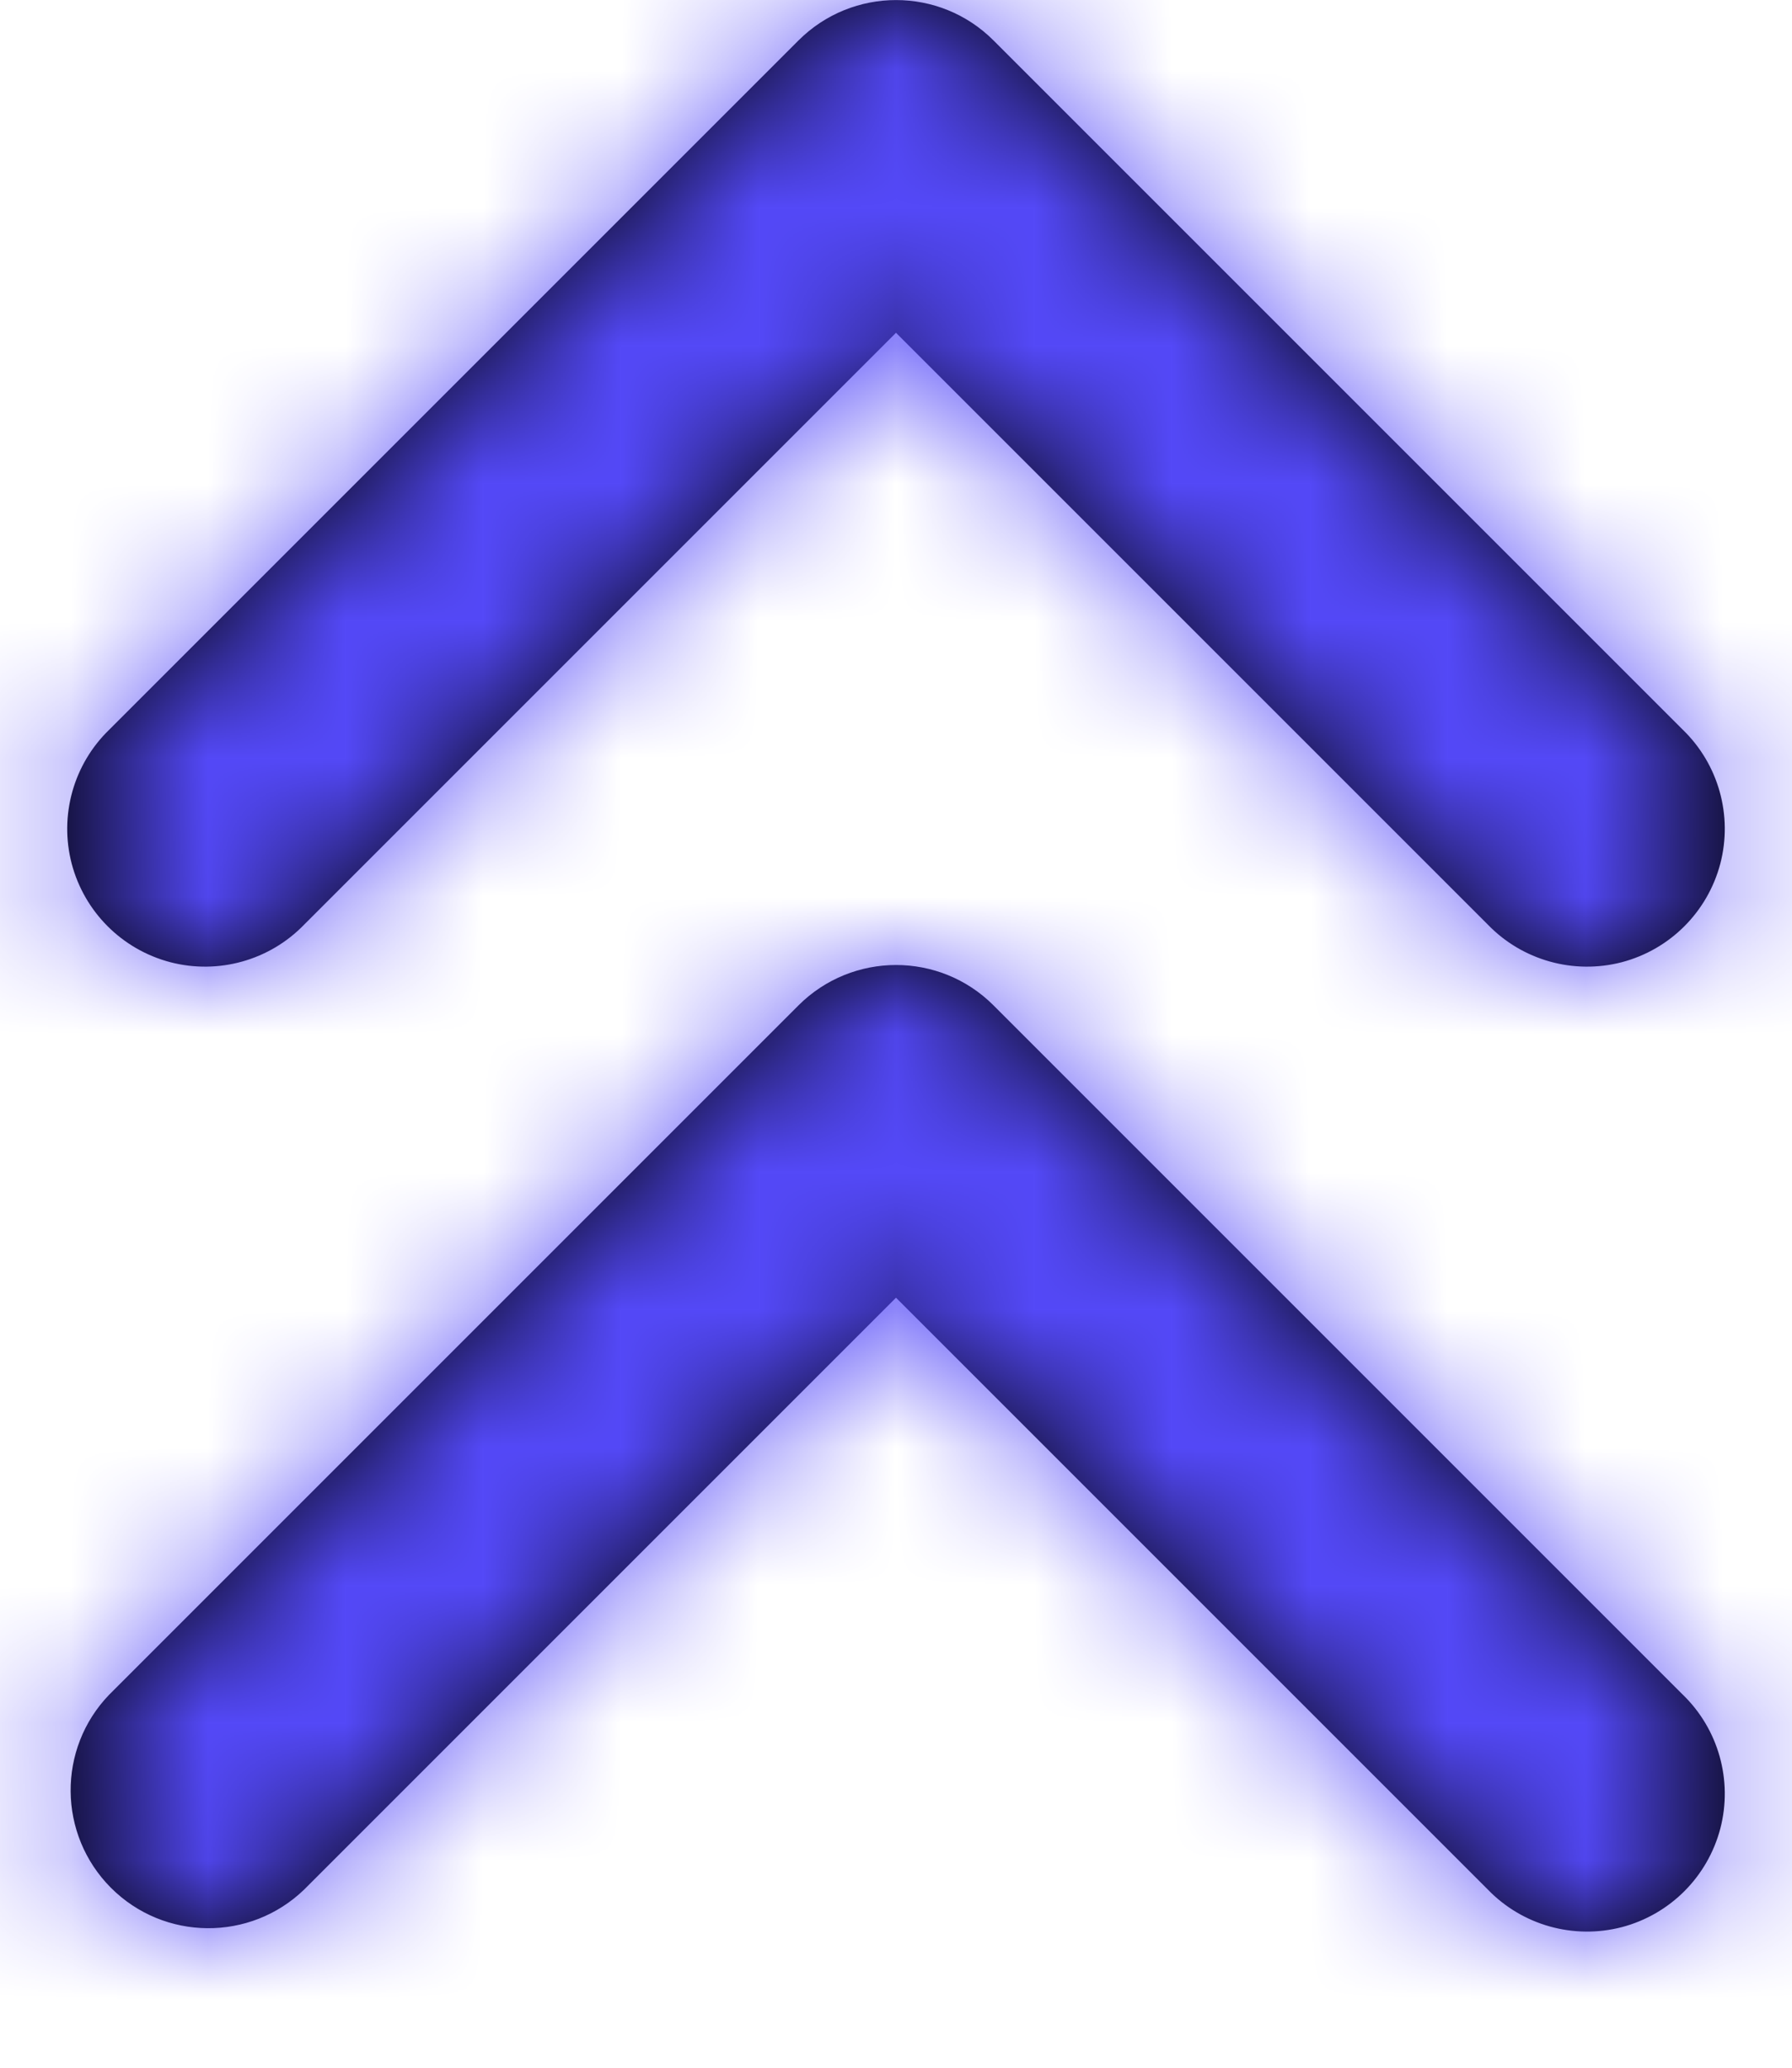
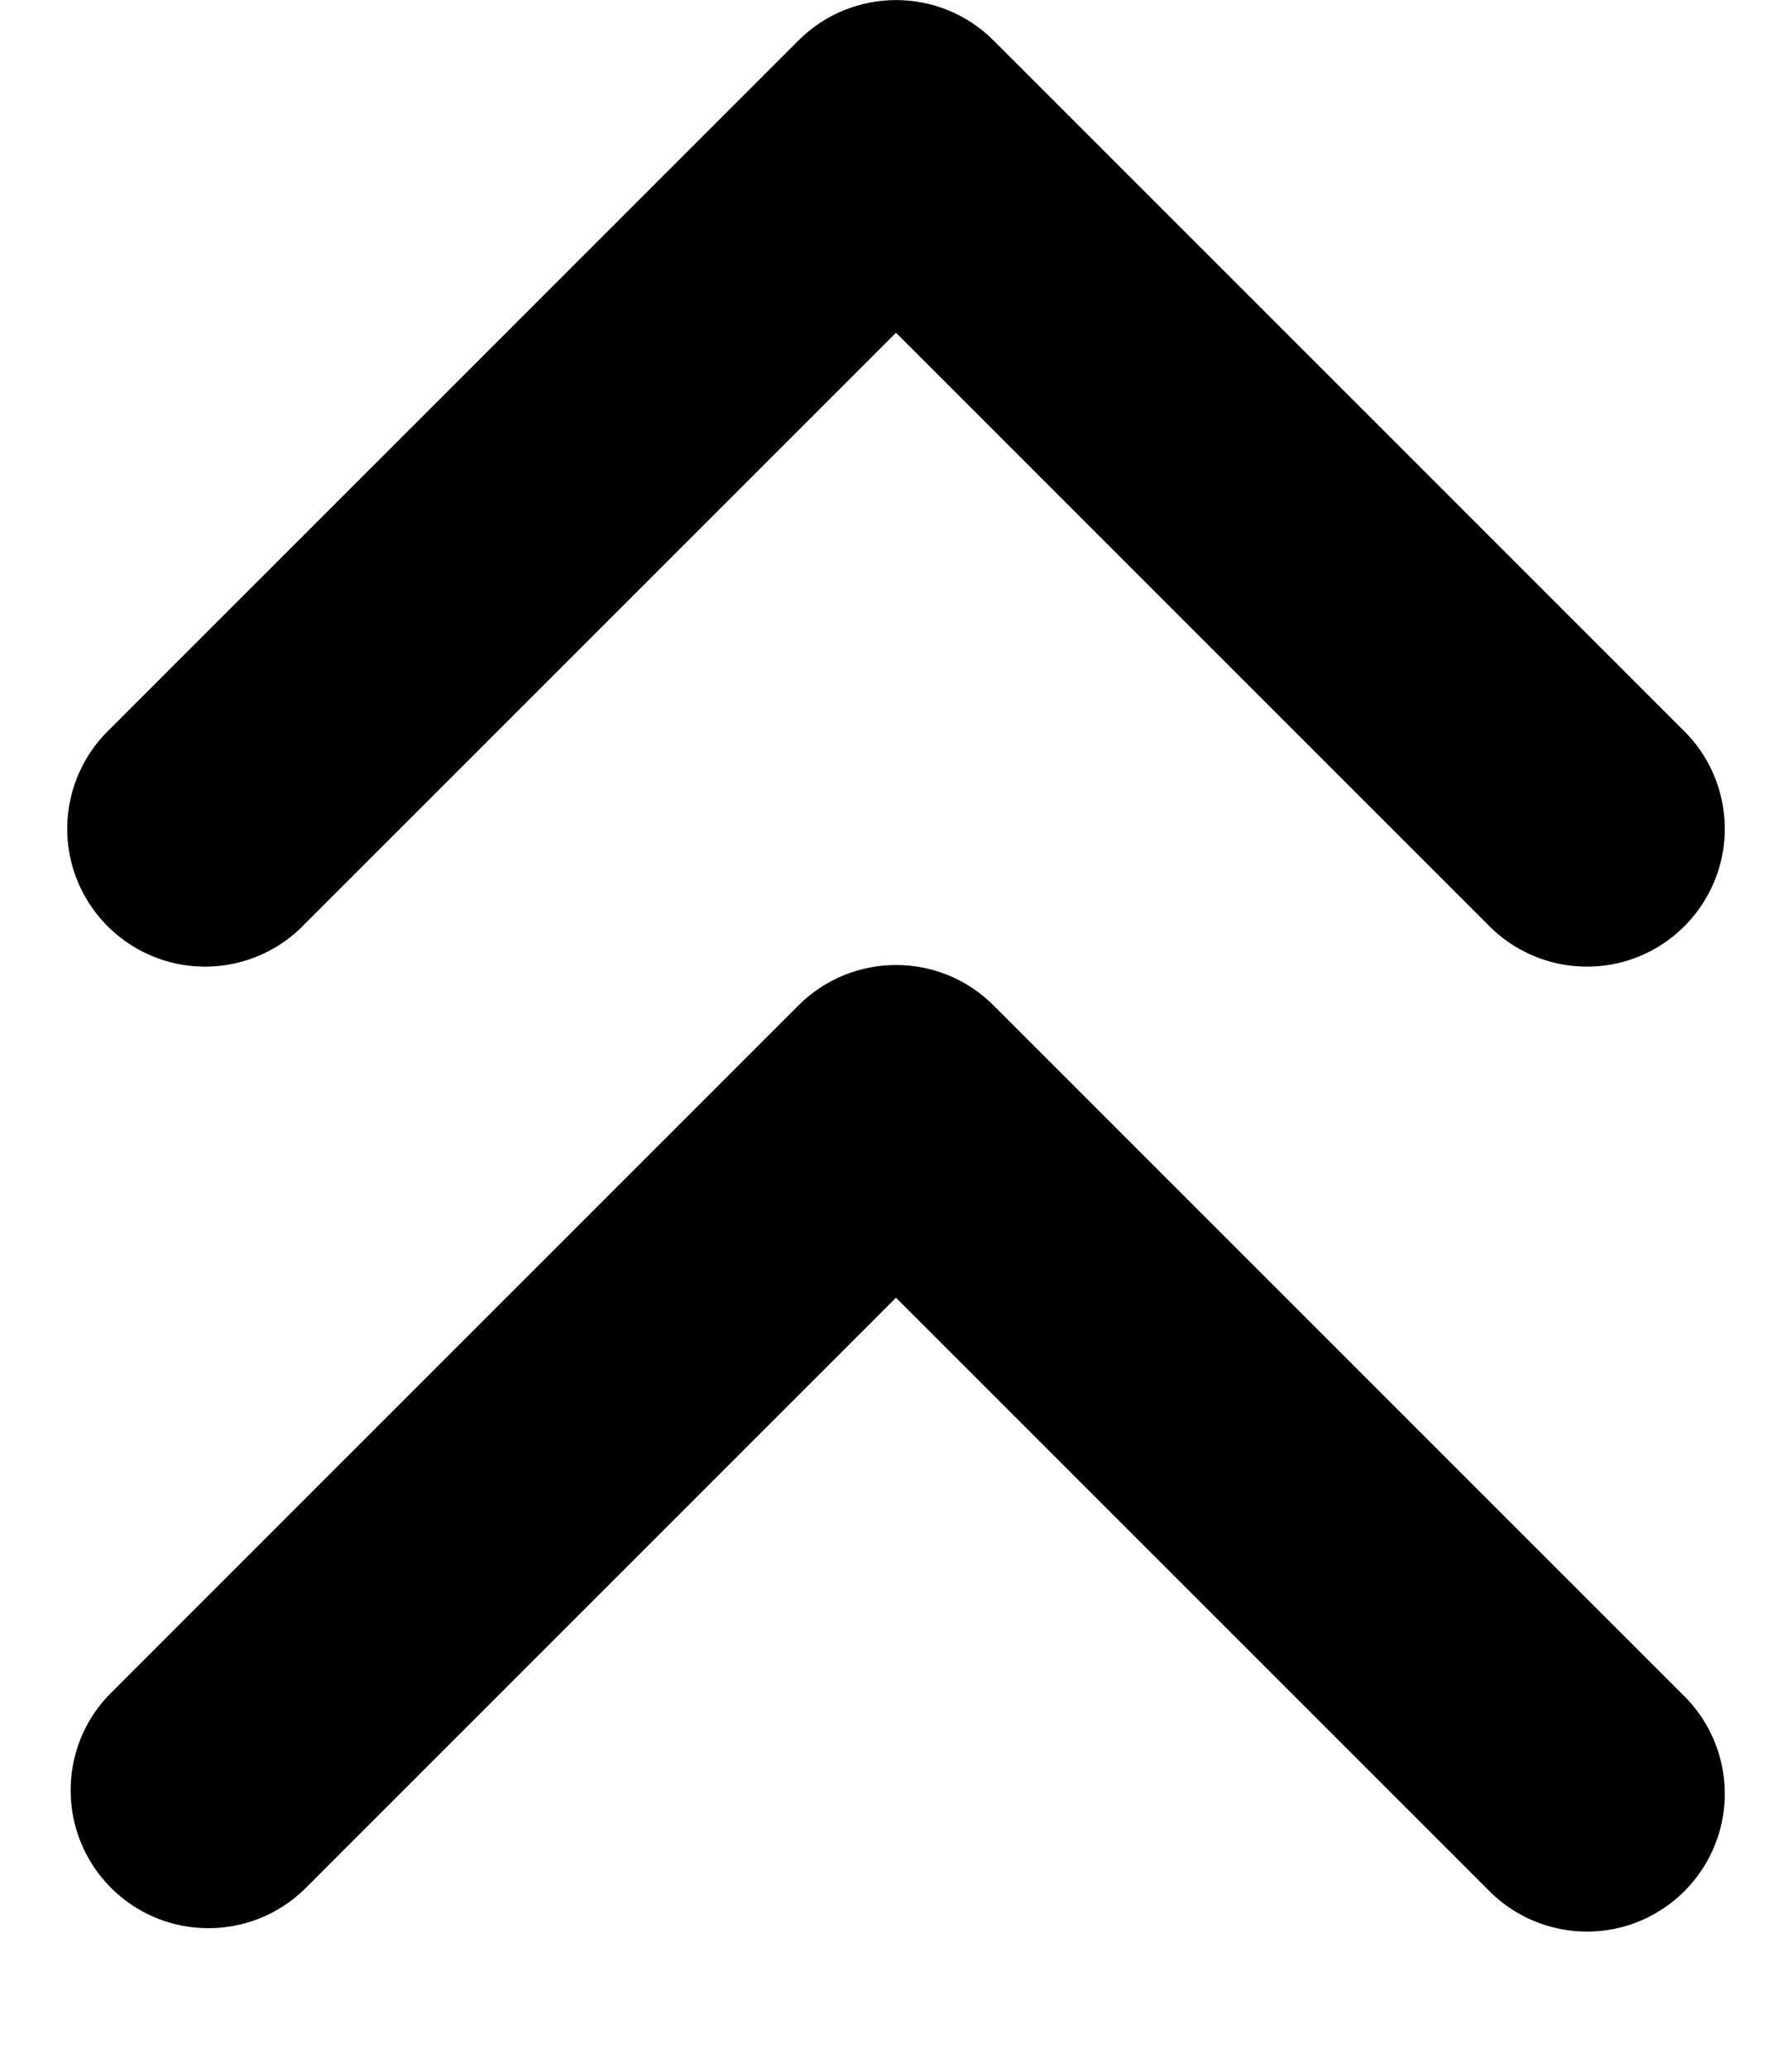
<svg xmlns="http://www.w3.org/2000/svg" width="13" height="15" viewBox="0 0 13 15" fill="none">
  <path fill-rule="evenodd" clip-rule="evenodd" d="M6.5 2.414L10.793 6.707C11.044 6.967 11.416 7.071 11.766 6.98C12.115 6.888 12.388 6.615 12.48 6.265C12.571 5.916 12.467 5.544 12.207 5.293L7.207 0.293C6.817 -0.097 6.184 -0.097 5.793 0.293L0.793 5.293C0.533 5.544 0.429 5.916 0.52 6.265C0.612 6.615 0.885 6.888 1.235 6.98C1.584 7.071 1.956 6.967 2.207 6.707L6.5 2.414ZM6.5 9.414L10.793 13.707C11.044 13.967 11.416 14.071 11.766 13.98C12.115 13.888 12.388 13.615 12.48 13.265C12.571 12.916 12.467 12.544 12.207 12.293L7.207 7.293C6.817 6.903 6.184 6.903 5.793 7.293L0.793 12.293C0.414 12.685 0.42 13.309 0.805 13.695C1.191 14.081 1.815 14.086 2.207 13.707L6.5 9.414Z" fill="black" />
  <mask id="mask0_3_1906" style="mask-type:luminance" maskUnits="userSpaceOnUse" x="0" y="0" width="13" height="15">
-     <path fill-rule="evenodd" clip-rule="evenodd" d="M10.793 13.707L6.5 9.414L2.207 13.707C1.815 14.086 1.191 14.081 0.805 13.695C0.42 13.309 0.414 12.685 0.793 12.293L5.793 7.293C6.184 6.903 6.817 6.903 7.207 7.293L12.207 12.293C12.467 12.544 12.571 12.916 12.48 13.265C12.388 13.615 12.115 13.888 11.766 13.98C11.416 14.071 11.044 13.967 10.793 13.707ZM10.793 6.707L6.5 2.414L2.207 6.707C1.956 6.967 1.584 7.071 1.235 6.98C0.885 6.888 0.612 6.615 0.52 6.265C0.429 5.916 0.533 5.544 0.793 5.293L5.793 0.293C6.184 -0.097 6.817 -0.097 7.207 0.293L12.207 5.293C12.467 5.544 12.571 5.916 12.48 6.265C12.388 6.615 12.115 6.888 11.766 6.98C11.416 7.071 11.044 6.967 10.793 6.707Z" fill="white" />
-   </mask>
+     </mask>
  <g mask="url(#mask0_3_1906)">
-     <rect x="-5.5" y="-5" width="24" height="24" fill="#5449F8" />
-   </g>
+     </g>
</svg>